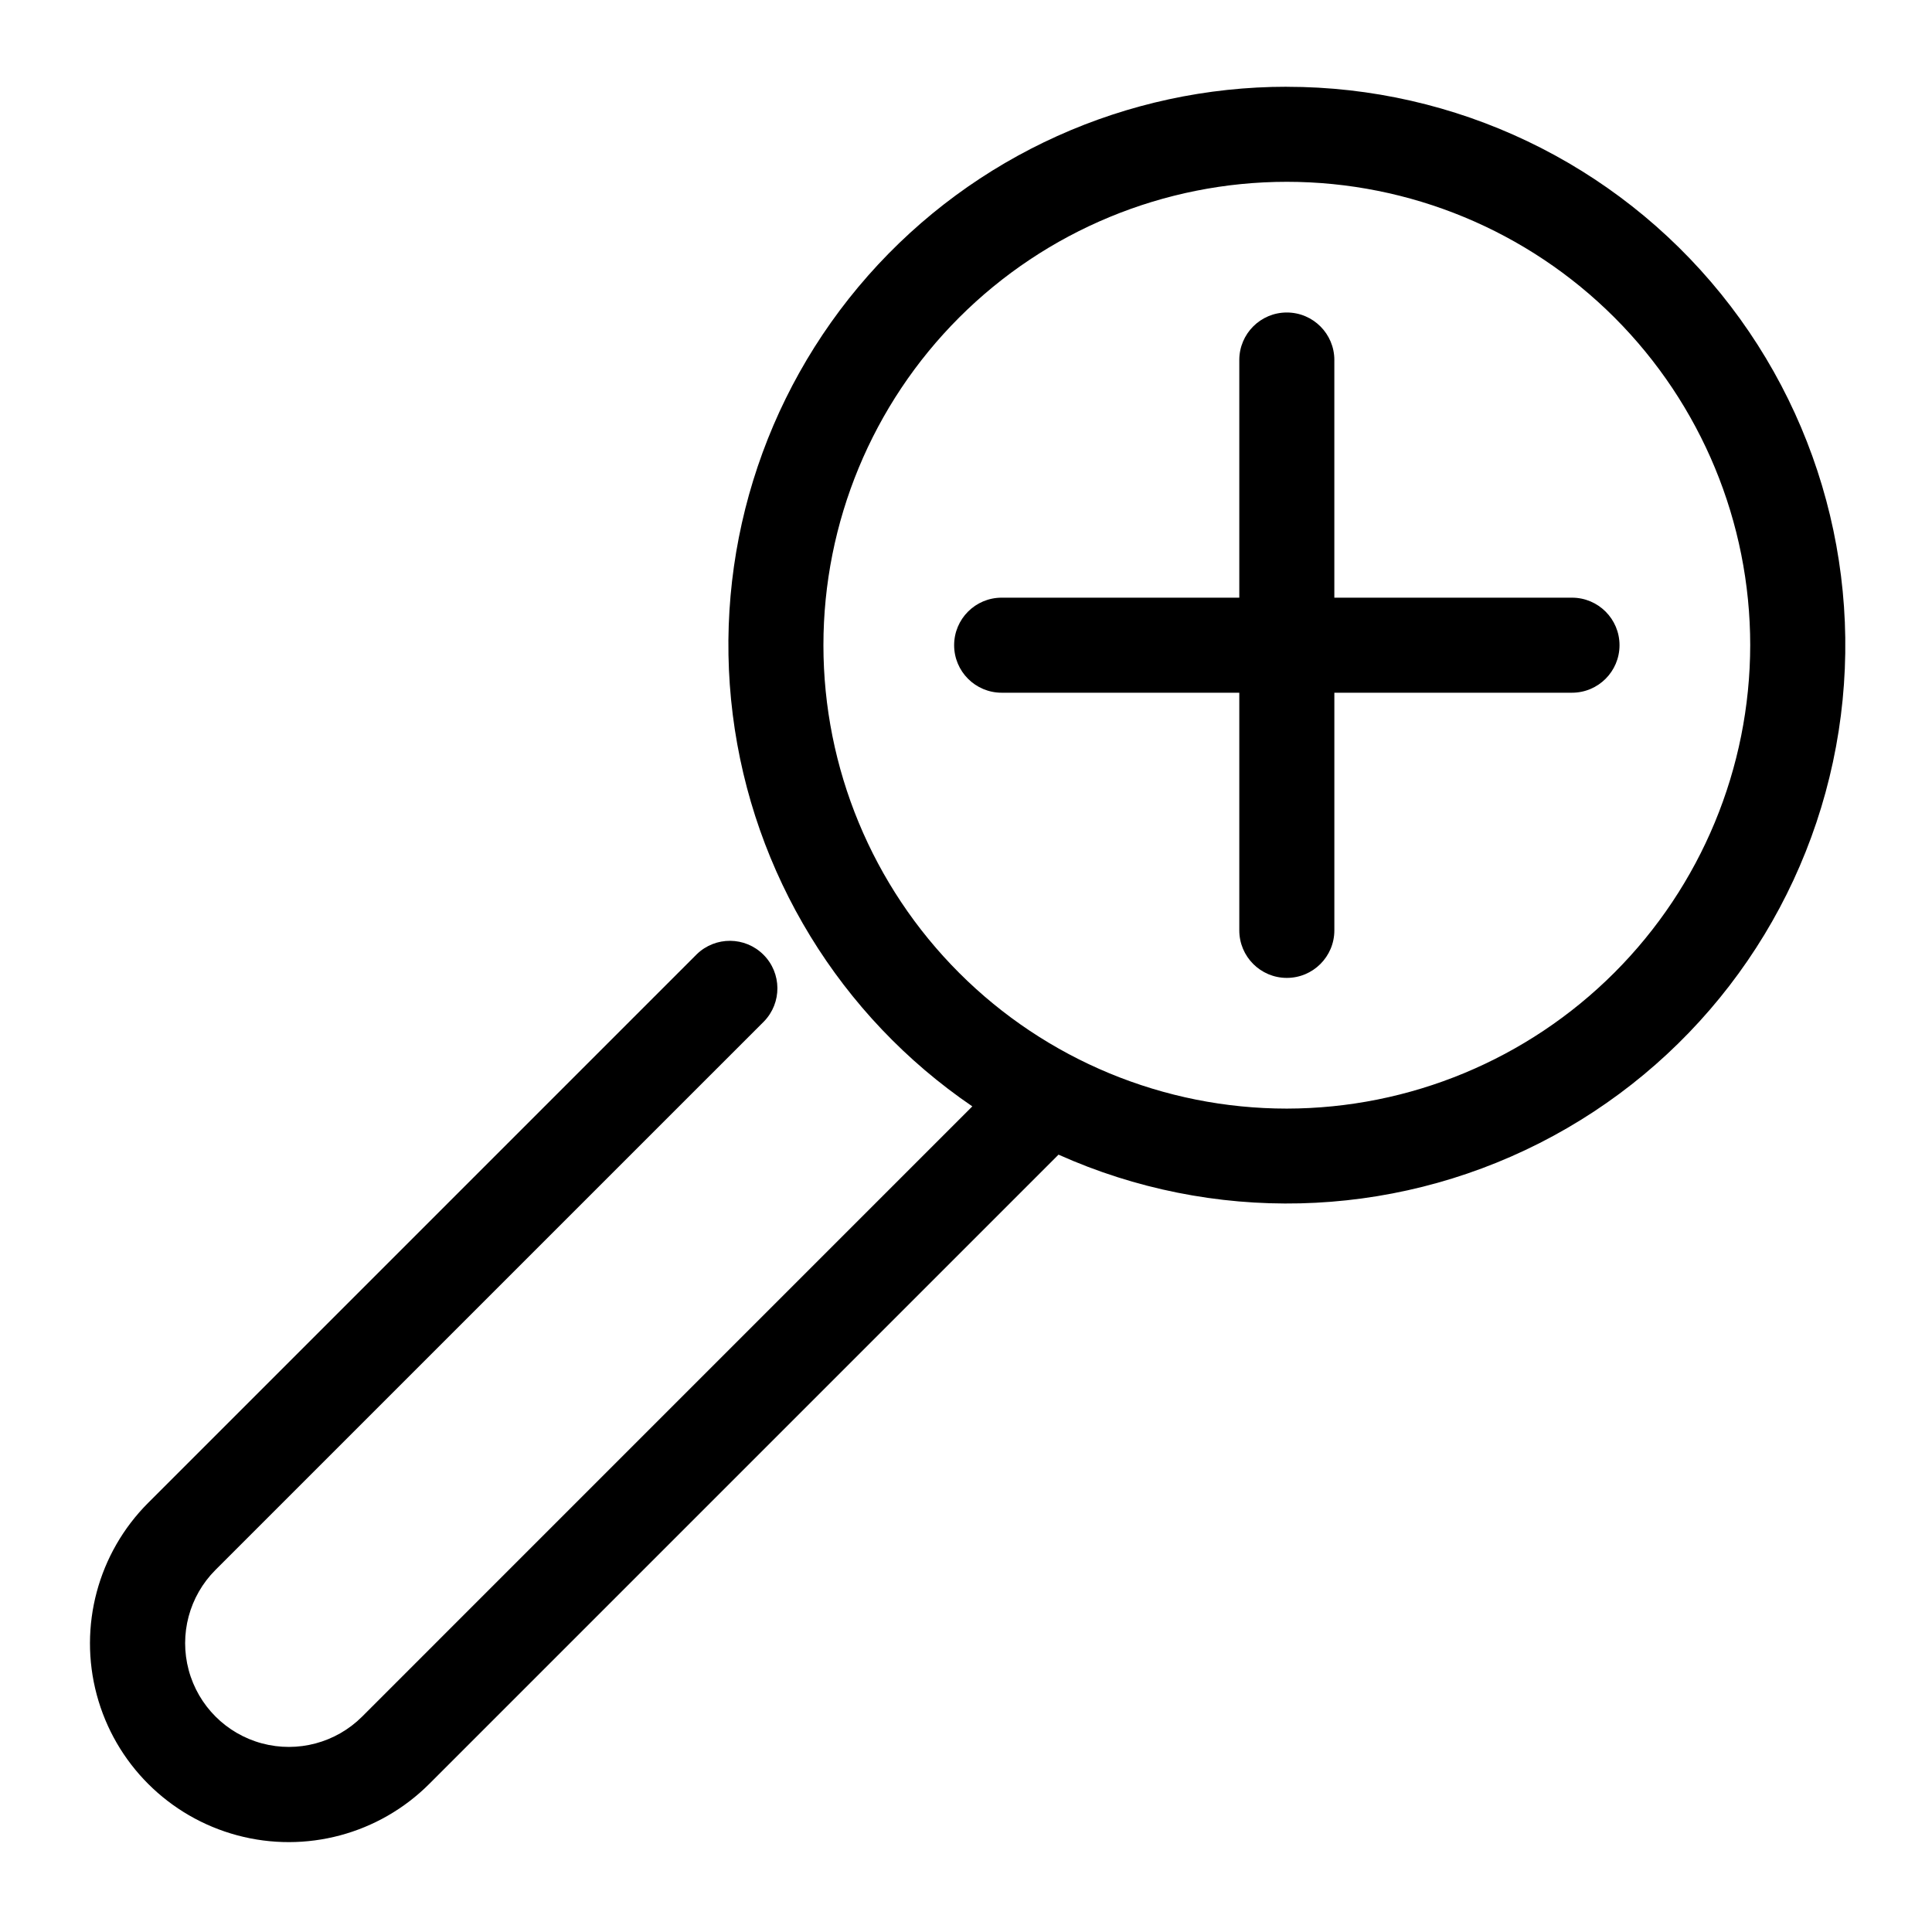
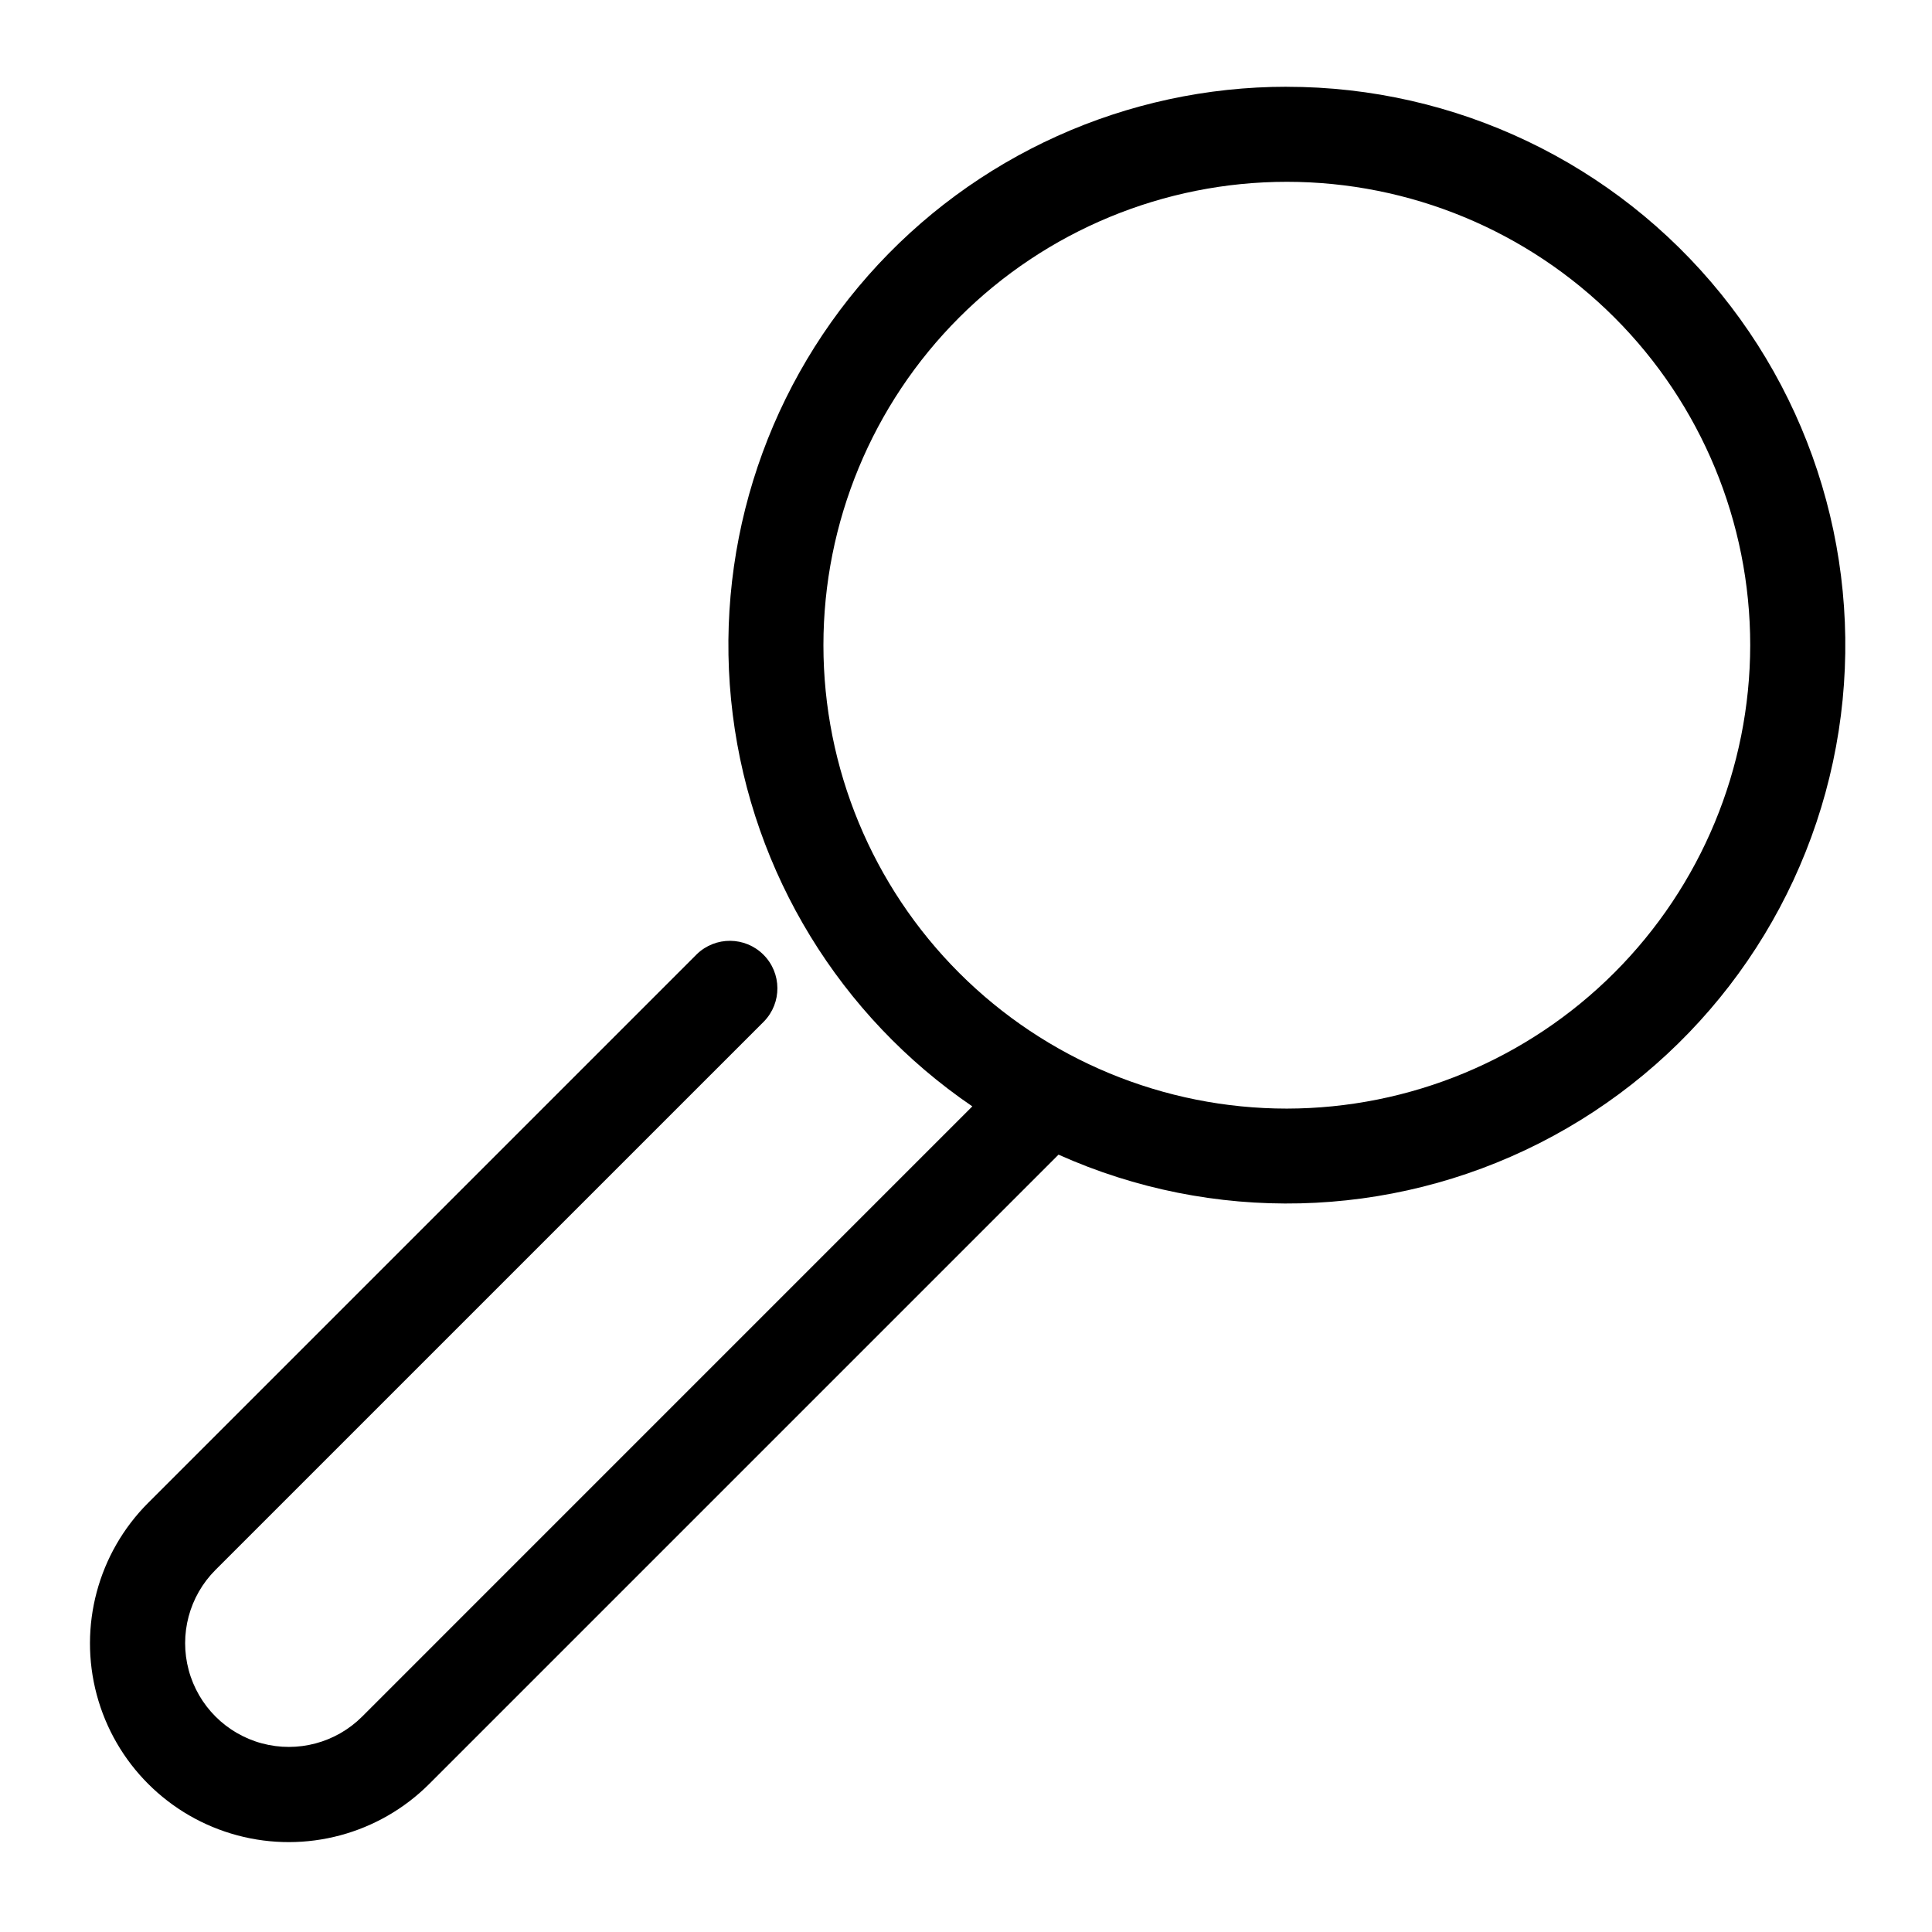
<svg xmlns="http://www.w3.org/2000/svg" fill="#000000" width="800px" height="800px" version="1.1" viewBox="144 144 512 512">
  <g>
    <path d="m485.02 166.99c-42.453-0.016-82.867 18.211-110.96 50.039-28.094 31.828-41.16 74.191-35.879 116.32 5.285 42.125 28.41 79.949 63.496 103.85l-161.73 161.74c-6.949 6.922-17.059 9.617-26.531 7.074-9.469-2.547-16.867-9.945-19.41-19.414-2.547-9.473 0.148-19.582 7.07-26.527l145.39-145.38c4.789-4.938 4.731-12.809-0.137-17.676-4.867-4.863-12.734-4.926-17.676-0.133l-145.38 145.38c-13.309 13.309-18.504 32.703-13.633 50.879 4.871 18.176 19.066 32.371 37.246 37.242 18.176 4.871 37.57-0.324 50.875-13.633l166.76-166.76v0.004c40.77 18.277 87.613 17.156 127.46-3.051 39.848-20.207 68.434-57.34 77.773-101.03 9.344-43.691-1.555-89.266-29.656-124-28.098-34.738-70.391-54.918-115.07-54.91zm0 270.8c-32.57 0-63.805-12.938-86.836-35.969-23.027-23.031-35.969-54.266-35.969-86.836 0-32.57 12.941-63.805 35.969-86.836 23.031-23.027 54.266-35.969 86.836-35.969s63.805 12.941 86.836 35.969c23.031 23.031 35.969 54.266 35.969 86.836-0.039 32.559-12.988 63.773-36.008 86.793-23.023 23.023-54.238 35.973-86.797 36.012z" />
-     <path d="m560.59 302.39h-62.977v-62.977h0.004c0-6.957-5.641-12.598-12.598-12.598s-12.594 5.641-12.594 12.598v62.977h-62.977c-6.957 0-12.594 5.637-12.594 12.594s5.637 12.594 12.594 12.594h62.977v62.977c0 6.957 5.637 12.598 12.594 12.598s12.598-5.641 12.598-12.598v-62.977h62.977-0.004c6.957 0 12.598-5.637 12.598-12.594s-5.641-12.594-12.598-12.594z" />
  </g>
</svg>